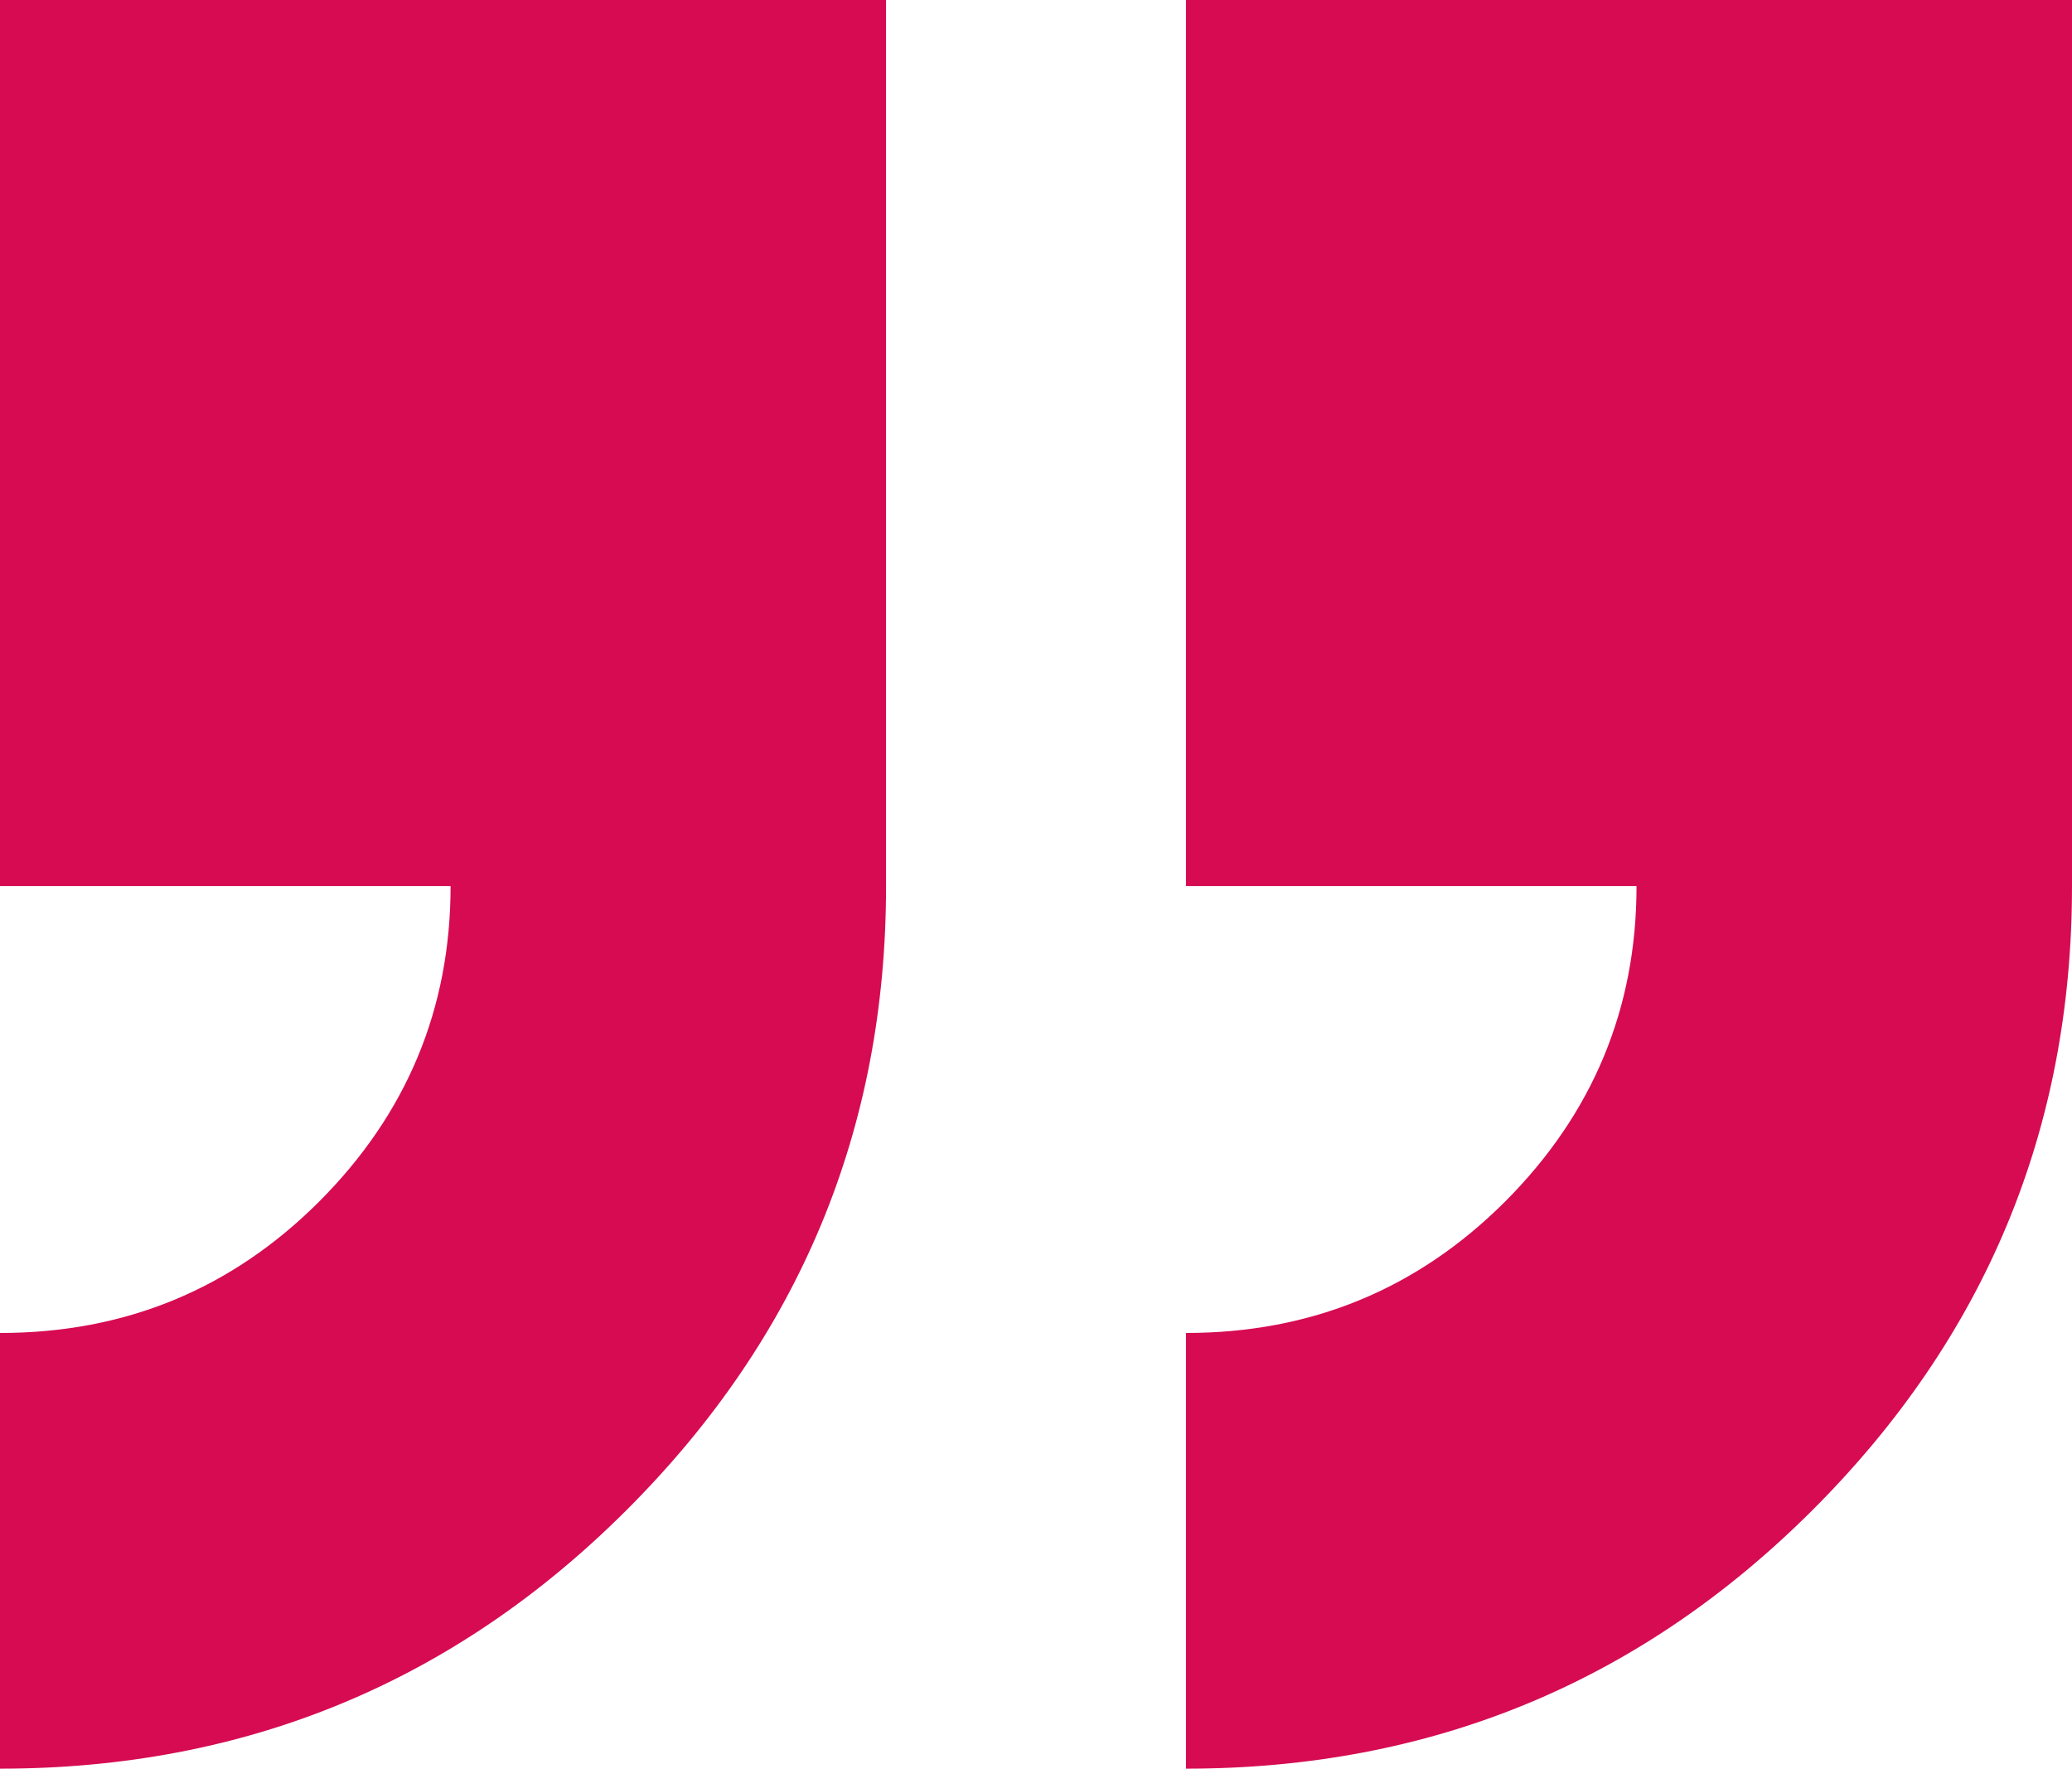
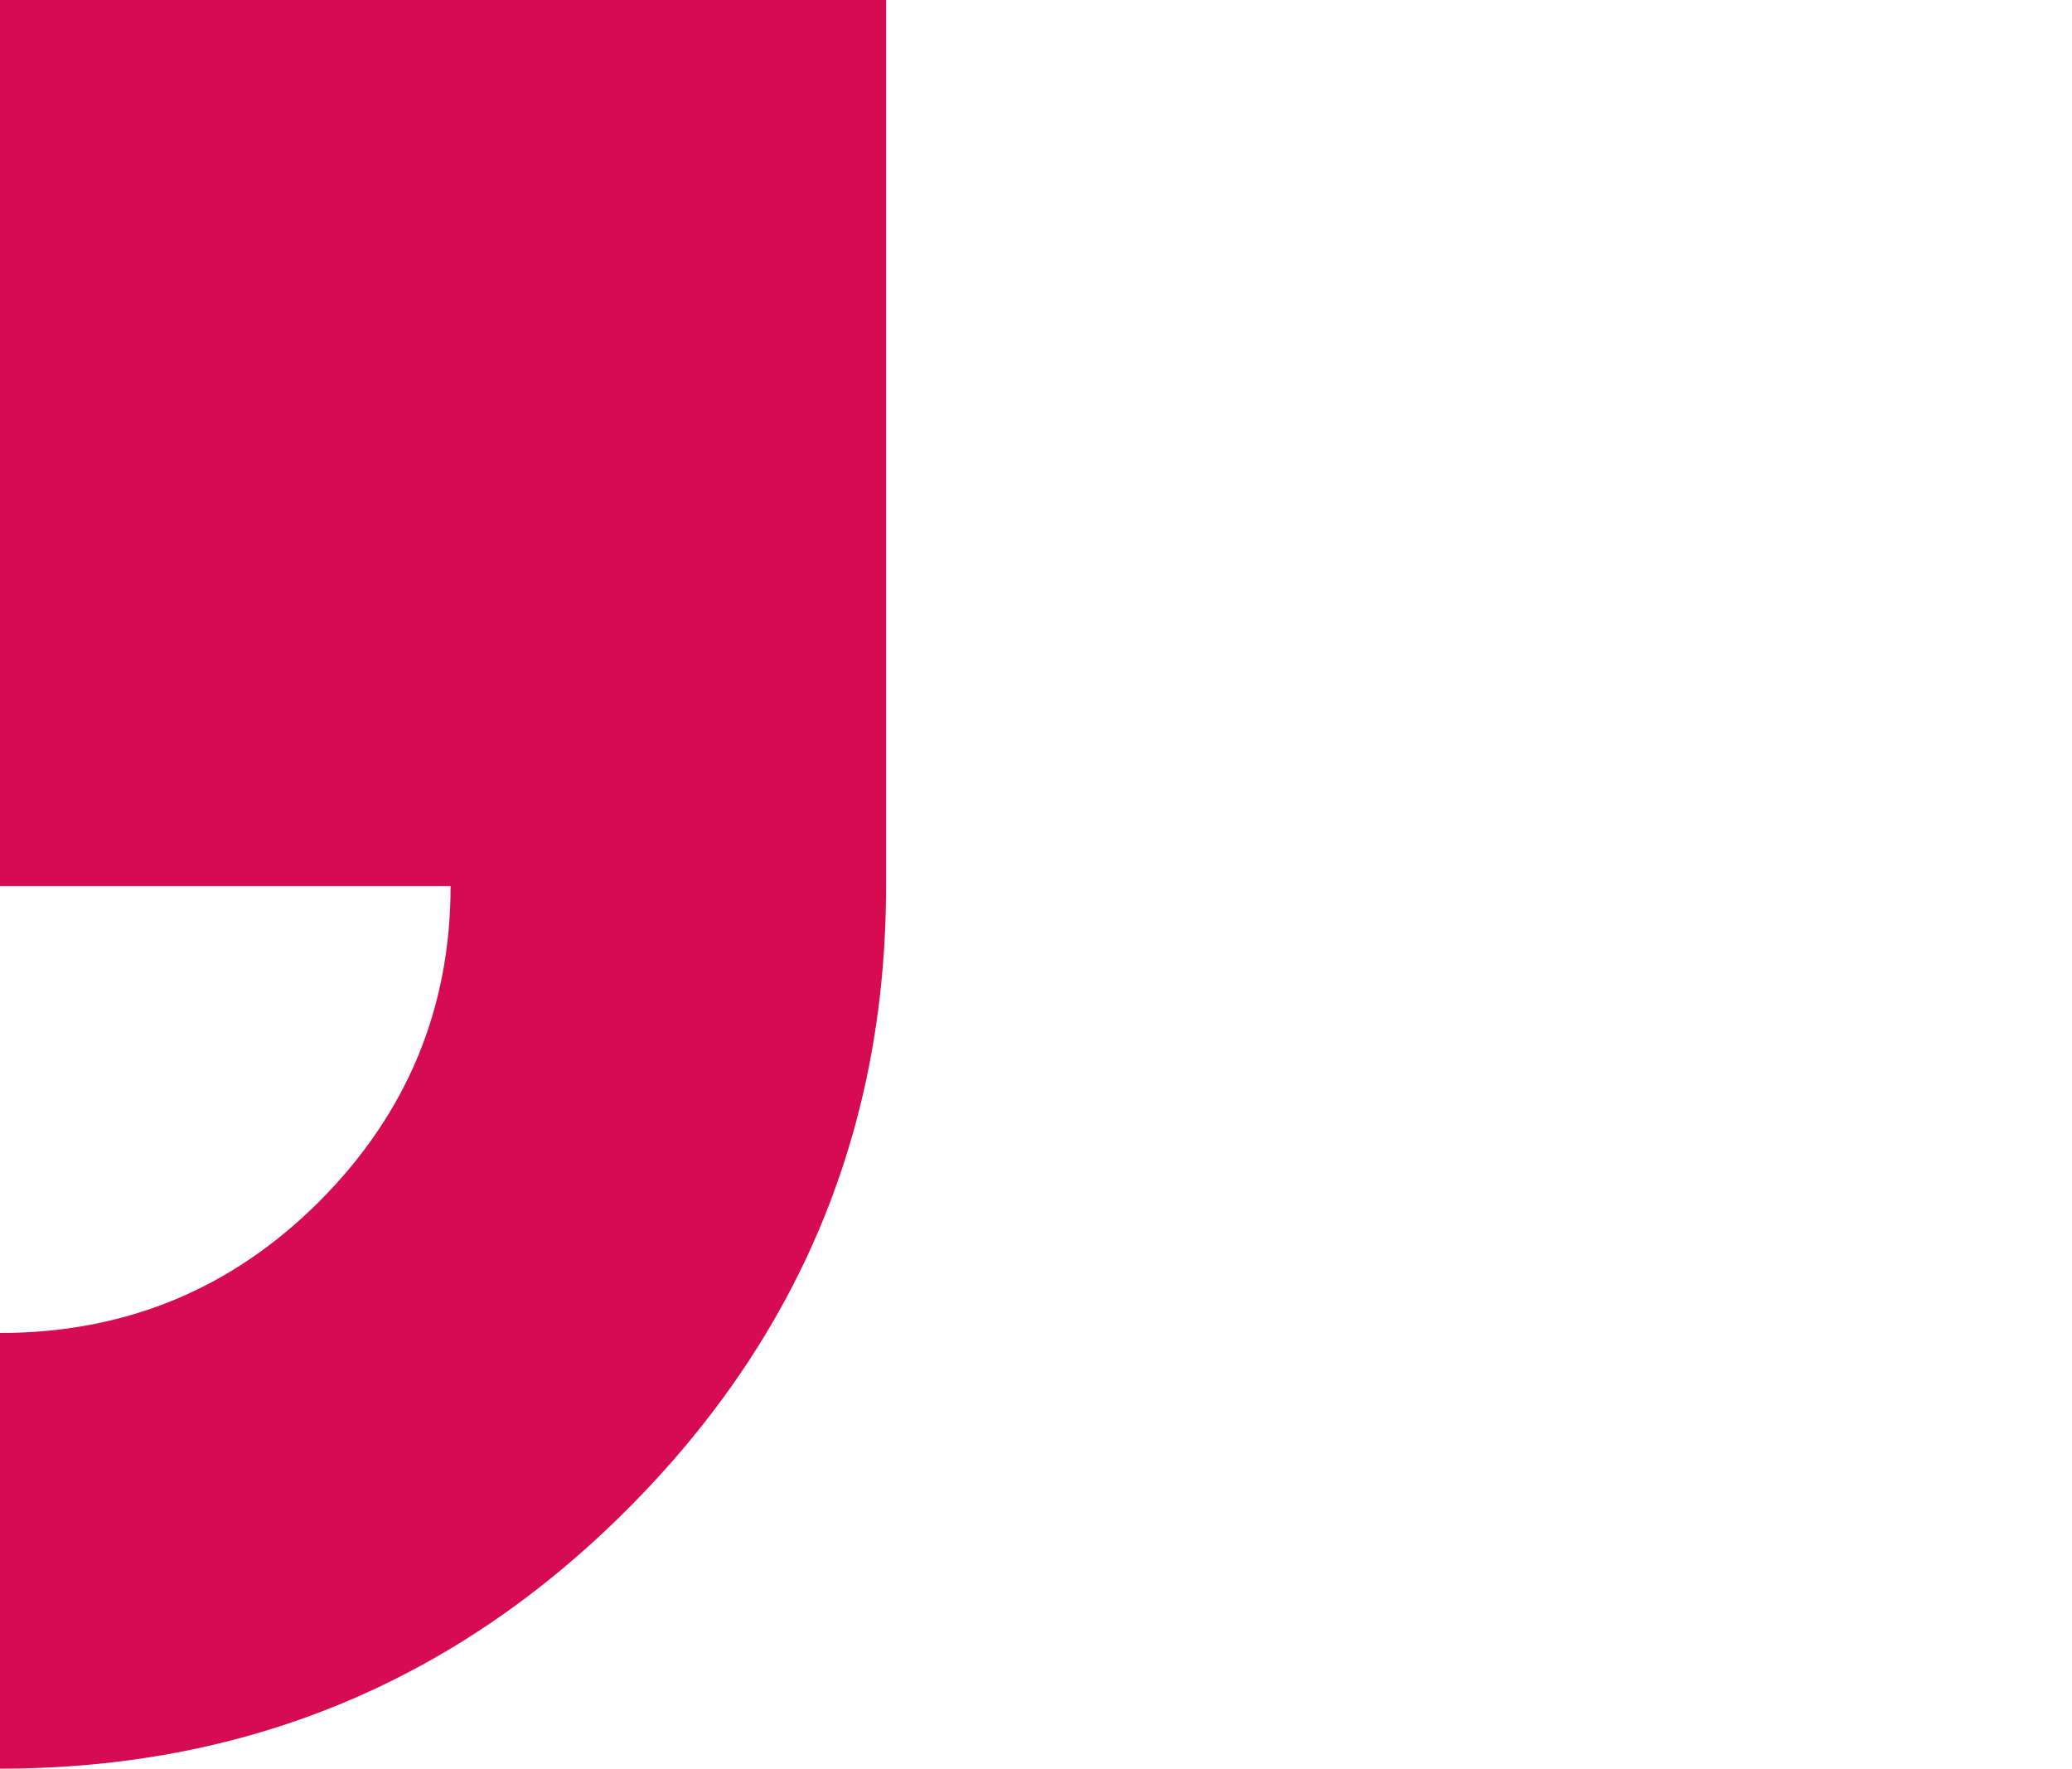
<svg xmlns="http://www.w3.org/2000/svg" id="Calque_2" data-name="Calque 2" viewBox="0 0 153.59 131.09">
  <defs>
    <style>
      .cls-1 {
        fill: #d60b52;
        stroke-width: 0px;
      }

      .cls-2 {
        isolation: isolate;
      }
    </style>
  </defs>
  <g id="Calque_1-2" data-name="Calque 1">
    <g id="_" data-name=" " class="cls-2">
      <g class="cls-2">
        <path class="cls-1" d="M65.68,0v65.68c0,18-6.4,33.4-19.2,46.2s-28.3,19.2-46.48,19.2v-32.29c9.28,0,17.16-3.25,23.66-9.74,6.49-6.5,9.74-14.29,9.74-23.38H0V0h65.68Z" />
-         <path class="cls-1" d="M153.59,0v65.68c0,18-6.4,33.4-19.2,46.2s-28.3,19.2-46.48,19.2v-32.29c9.28,0,17.16-3.25,23.66-9.74,6.49-6.5,9.74-14.29,9.74-23.38h-33.4V0h65.68Z" />
      </g>
    </g>
  </g>
</svg>